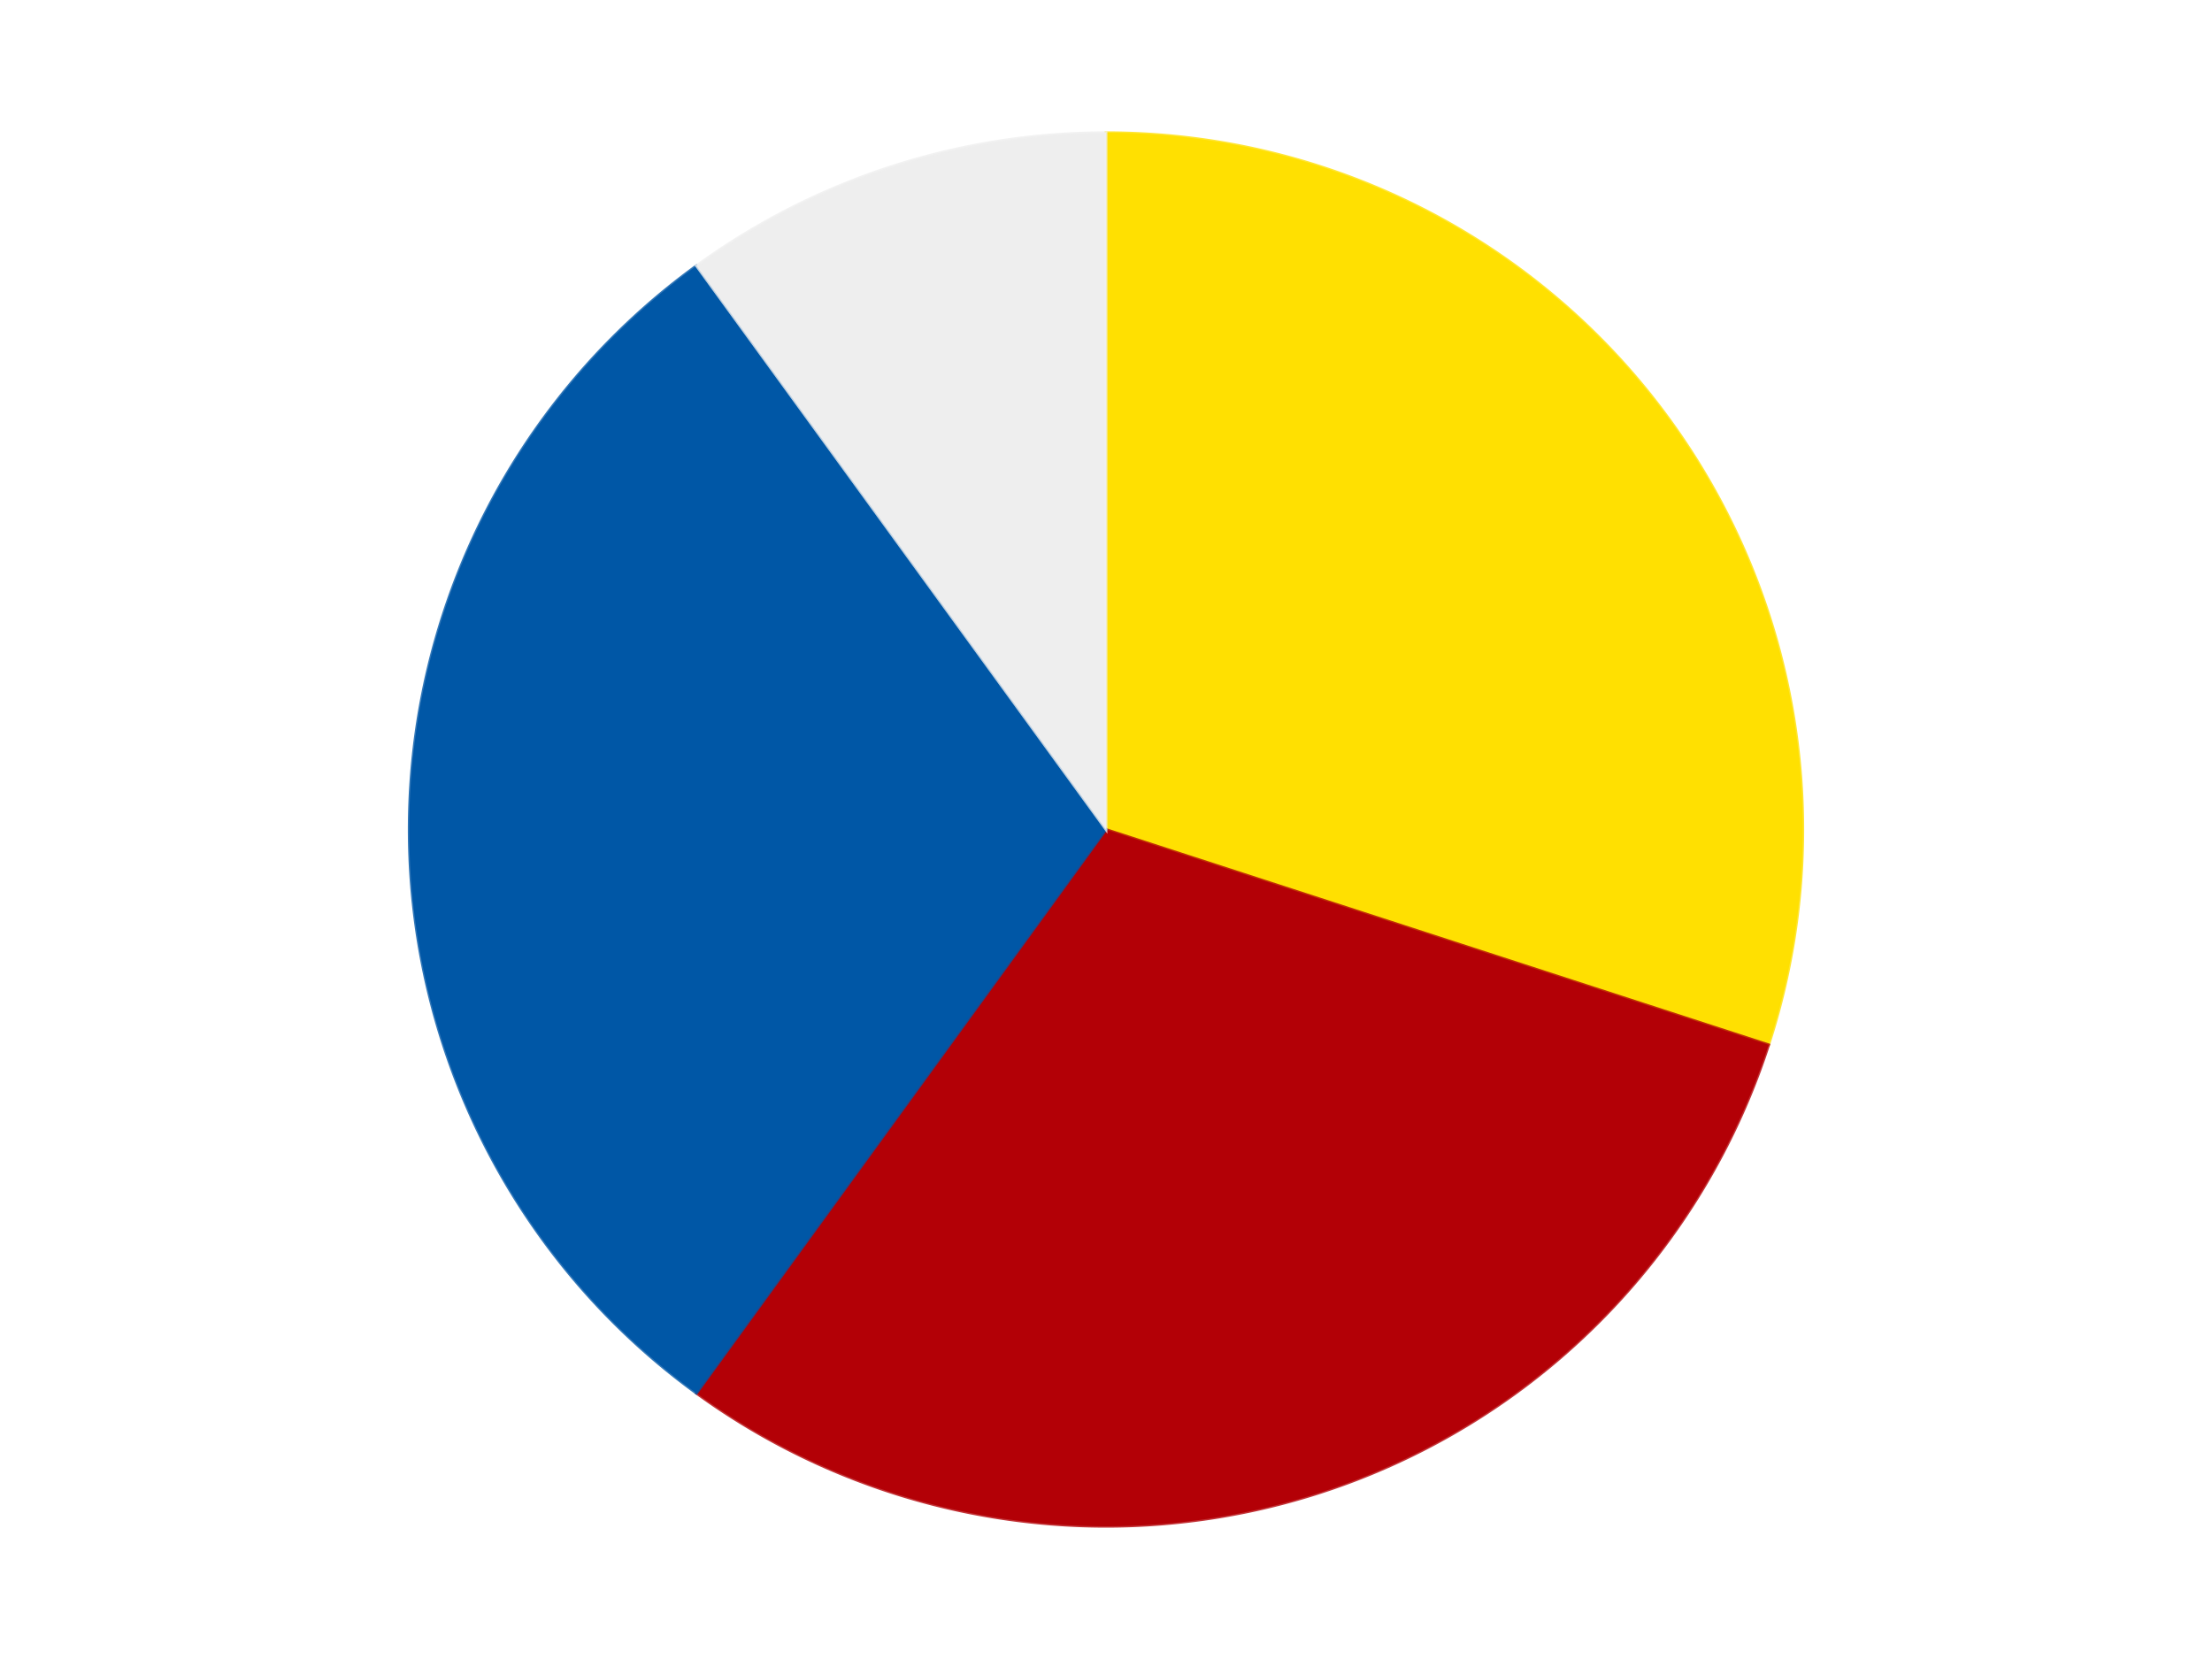
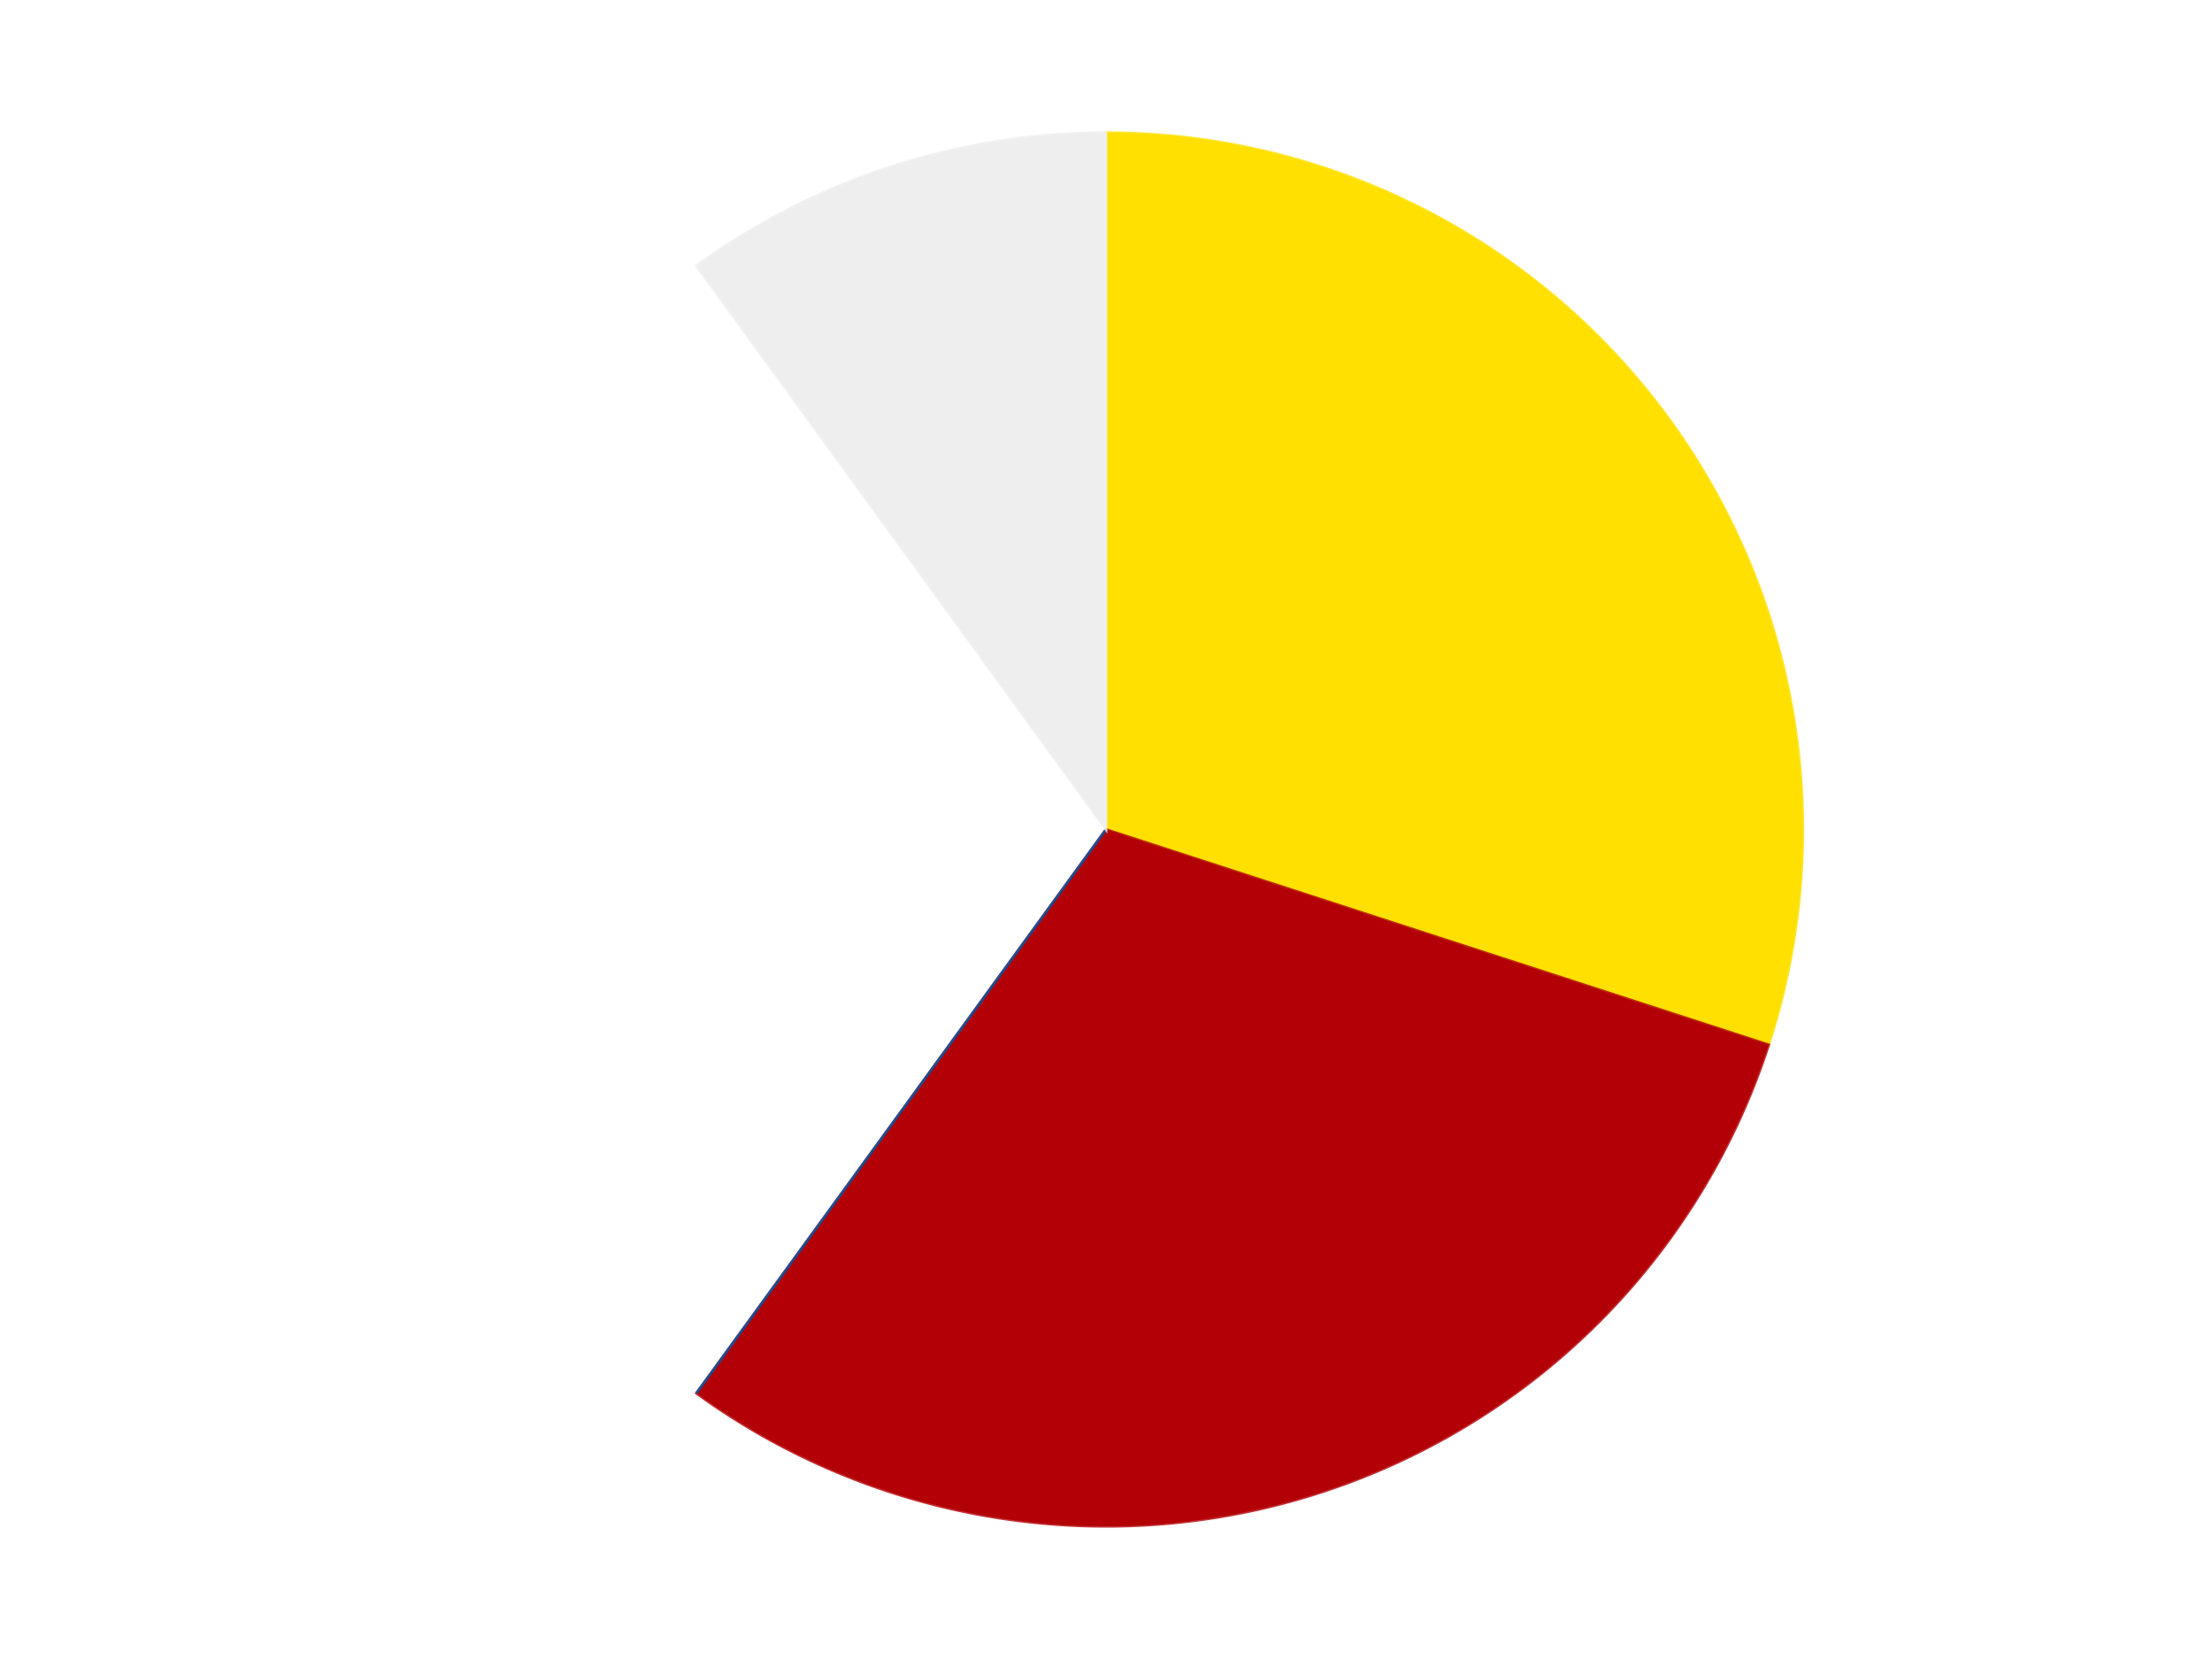
<svg xmlns="http://www.w3.org/2000/svg" xmlns:xlink="http://www.w3.org/1999/xlink" id="chart-e3d87680-0bb3-47e7-afee-54c0a6824e4f" class="pygal-chart" viewBox="0 0 800 600">
  <defs>
    <style type="text/css">#chart-e3d87680-0bb3-47e7-afee-54c0a6824e4f{-webkit-user-select:none;-webkit-font-smoothing:antialiased;font-family:Consolas,"Liberation Mono",Menlo,Courier,monospace}#chart-e3d87680-0bb3-47e7-afee-54c0a6824e4f .title{font-family:Consolas,"Liberation Mono",Menlo,Courier,monospace;font-size:16px}#chart-e3d87680-0bb3-47e7-afee-54c0a6824e4f .legends .legend text{font-family:Consolas,"Liberation Mono",Menlo,Courier,monospace;font-size:14px}#chart-e3d87680-0bb3-47e7-afee-54c0a6824e4f .axis text{font-family:Consolas,"Liberation Mono",Menlo,Courier,monospace;font-size:10px}#chart-e3d87680-0bb3-47e7-afee-54c0a6824e4f .axis text.major{font-family:Consolas,"Liberation Mono",Menlo,Courier,monospace;font-size:10px}#chart-e3d87680-0bb3-47e7-afee-54c0a6824e4f .text-overlay text.value{font-family:Consolas,"Liberation Mono",Menlo,Courier,monospace;font-size:16px}#chart-e3d87680-0bb3-47e7-afee-54c0a6824e4f .text-overlay text.label{font-family:Consolas,"Liberation Mono",Menlo,Courier,monospace;font-size:10px}#chart-e3d87680-0bb3-47e7-afee-54c0a6824e4f .tooltip{font-family:Consolas,"Liberation Mono",Menlo,Courier,monospace;font-size:14px}#chart-e3d87680-0bb3-47e7-afee-54c0a6824e4f text.no_data{font-family:Consolas,"Liberation Mono",Menlo,Courier,monospace;font-size:64px}
#chart-e3d87680-0bb3-47e7-afee-54c0a6824e4f{background-color:transparent}#chart-e3d87680-0bb3-47e7-afee-54c0a6824e4f path,#chart-e3d87680-0bb3-47e7-afee-54c0a6824e4f line,#chart-e3d87680-0bb3-47e7-afee-54c0a6824e4f rect,#chart-e3d87680-0bb3-47e7-afee-54c0a6824e4f circle{-webkit-transition:150ms;-moz-transition:150ms;transition:150ms}#chart-e3d87680-0bb3-47e7-afee-54c0a6824e4f .graph &gt; .background{fill:transparent}#chart-e3d87680-0bb3-47e7-afee-54c0a6824e4f .plot &gt; .background{fill:transparent}#chart-e3d87680-0bb3-47e7-afee-54c0a6824e4f .graph{fill:rgba(0,0,0,.87)}#chart-e3d87680-0bb3-47e7-afee-54c0a6824e4f text.no_data{fill:rgba(0,0,0,1)}#chart-e3d87680-0bb3-47e7-afee-54c0a6824e4f .title{fill:rgba(0,0,0,1)}#chart-e3d87680-0bb3-47e7-afee-54c0a6824e4f .legends .legend text{fill:rgba(0,0,0,.87)}#chart-e3d87680-0bb3-47e7-afee-54c0a6824e4f .legends .legend:hover text{fill:rgba(0,0,0,1)}#chart-e3d87680-0bb3-47e7-afee-54c0a6824e4f .axis .line{stroke:rgba(0,0,0,1)}#chart-e3d87680-0bb3-47e7-afee-54c0a6824e4f .axis .guide.line{stroke:rgba(0,0,0,.54)}#chart-e3d87680-0bb3-47e7-afee-54c0a6824e4f .axis .major.line{stroke:rgba(0,0,0,.87)}#chart-e3d87680-0bb3-47e7-afee-54c0a6824e4f .axis text.major{fill:rgba(0,0,0,1)}#chart-e3d87680-0bb3-47e7-afee-54c0a6824e4f .axis.y .guides:hover .guide.line,#chart-e3d87680-0bb3-47e7-afee-54c0a6824e4f .line-graph .axis.x .guides:hover .guide.line,#chart-e3d87680-0bb3-47e7-afee-54c0a6824e4f .stackedline-graph .axis.x .guides:hover .guide.line,#chart-e3d87680-0bb3-47e7-afee-54c0a6824e4f .xy-graph .axis.x .guides:hover .guide.line{stroke:rgba(0,0,0,1)}#chart-e3d87680-0bb3-47e7-afee-54c0a6824e4f .axis .guides:hover text{fill:rgba(0,0,0,1)}#chart-e3d87680-0bb3-47e7-afee-54c0a6824e4f .reactive{fill-opacity:1.0;stroke-opacity:.8;stroke-width:1}#chart-e3d87680-0bb3-47e7-afee-54c0a6824e4f .ci{stroke:rgba(0,0,0,.87)}#chart-e3d87680-0bb3-47e7-afee-54c0a6824e4f .reactive.active,#chart-e3d87680-0bb3-47e7-afee-54c0a6824e4f .active .reactive{fill-opacity:0.6;stroke-opacity:.9;stroke-width:4}#chart-e3d87680-0bb3-47e7-afee-54c0a6824e4f .ci .reactive.active{stroke-width:1.5}#chart-e3d87680-0bb3-47e7-afee-54c0a6824e4f .series text{fill:rgba(0,0,0,1)}#chart-e3d87680-0bb3-47e7-afee-54c0a6824e4f .tooltip rect{fill:transparent;stroke:rgba(0,0,0,1);-webkit-transition:opacity 150ms;-moz-transition:opacity 150ms;transition:opacity 150ms}#chart-e3d87680-0bb3-47e7-afee-54c0a6824e4f .tooltip .label{fill:rgba(0,0,0,.87)}#chart-e3d87680-0bb3-47e7-afee-54c0a6824e4f .tooltip .label{fill:rgba(0,0,0,.87)}#chart-e3d87680-0bb3-47e7-afee-54c0a6824e4f .tooltip .legend{font-size:.8em;fill:rgba(0,0,0,.54)}#chart-e3d87680-0bb3-47e7-afee-54c0a6824e4f .tooltip .x_label{font-size:.6em;fill:rgba(0,0,0,1)}#chart-e3d87680-0bb3-47e7-afee-54c0a6824e4f .tooltip .xlink{font-size:.5em;text-decoration:underline}#chart-e3d87680-0bb3-47e7-afee-54c0a6824e4f .tooltip .value{font-size:1.5em}#chart-e3d87680-0bb3-47e7-afee-54c0a6824e4f .bound{font-size:.5em}#chart-e3d87680-0bb3-47e7-afee-54c0a6824e4f .max-value{font-size:.75em;fill:rgba(0,0,0,.54)}#chart-e3d87680-0bb3-47e7-afee-54c0a6824e4f .map-element{fill:transparent;stroke:rgba(0,0,0,.54) !important}#chart-e3d87680-0bb3-47e7-afee-54c0a6824e4f .map-element .reactive{fill-opacity:inherit;stroke-opacity:inherit}#chart-e3d87680-0bb3-47e7-afee-54c0a6824e4f .color-0,#chart-e3d87680-0bb3-47e7-afee-54c0a6824e4f .color-0 a:visited{stroke:#F44336;fill:#F44336}#chart-e3d87680-0bb3-47e7-afee-54c0a6824e4f .color-1,#chart-e3d87680-0bb3-47e7-afee-54c0a6824e4f .color-1 a:visited{stroke:#3F51B5;fill:#3F51B5}#chart-e3d87680-0bb3-47e7-afee-54c0a6824e4f .color-2,#chart-e3d87680-0bb3-47e7-afee-54c0a6824e4f .color-2 a:visited{stroke:#009688;fill:#009688}#chart-e3d87680-0bb3-47e7-afee-54c0a6824e4f .color-3,#chart-e3d87680-0bb3-47e7-afee-54c0a6824e4f .color-3 a:visited{stroke:#FFC107;fill:#FFC107}#chart-e3d87680-0bb3-47e7-afee-54c0a6824e4f .text-overlay .color-0 text{fill:black}#chart-e3d87680-0bb3-47e7-afee-54c0a6824e4f .text-overlay .color-1 text{fill:black}#chart-e3d87680-0bb3-47e7-afee-54c0a6824e4f .text-overlay .color-2 text{fill:black}#chart-e3d87680-0bb3-47e7-afee-54c0a6824e4f .text-overlay .color-3 text{fill:black}
#chart-e3d87680-0bb3-47e7-afee-54c0a6824e4f text.no_data{text-anchor:middle}#chart-e3d87680-0bb3-47e7-afee-54c0a6824e4f .guide.line{fill:none}#chart-e3d87680-0bb3-47e7-afee-54c0a6824e4f .centered{text-anchor:middle}#chart-e3d87680-0bb3-47e7-afee-54c0a6824e4f .title{text-anchor:middle}#chart-e3d87680-0bb3-47e7-afee-54c0a6824e4f .legends .legend text{fill-opacity:1}#chart-e3d87680-0bb3-47e7-afee-54c0a6824e4f .axis.x text{text-anchor:middle}#chart-e3d87680-0bb3-47e7-afee-54c0a6824e4f .axis.x:not(.web) text[transform]{text-anchor:start}#chart-e3d87680-0bb3-47e7-afee-54c0a6824e4f .axis.x:not(.web) text[transform].backwards{text-anchor:end}#chart-e3d87680-0bb3-47e7-afee-54c0a6824e4f .axis.y text{text-anchor:end}#chart-e3d87680-0bb3-47e7-afee-54c0a6824e4f .axis.y text[transform].backwards{text-anchor:start}#chart-e3d87680-0bb3-47e7-afee-54c0a6824e4f .axis.y2 text{text-anchor:start}#chart-e3d87680-0bb3-47e7-afee-54c0a6824e4f .axis.y2 text[transform].backwards{text-anchor:end}#chart-e3d87680-0bb3-47e7-afee-54c0a6824e4f .axis .guide.line{stroke-dasharray:4,4;stroke:black}#chart-e3d87680-0bb3-47e7-afee-54c0a6824e4f .axis .major.guide.line{stroke-dasharray:6,6;stroke:black}#chart-e3d87680-0bb3-47e7-afee-54c0a6824e4f .horizontal .axis.y .guide.line,#chart-e3d87680-0bb3-47e7-afee-54c0a6824e4f .horizontal .axis.y2 .guide.line,#chart-e3d87680-0bb3-47e7-afee-54c0a6824e4f .vertical .axis.x .guide.line{opacity:0}#chart-e3d87680-0bb3-47e7-afee-54c0a6824e4f .horizontal .axis.always_show .guide.line,#chart-e3d87680-0bb3-47e7-afee-54c0a6824e4f .vertical .axis.always_show .guide.line{opacity:1 !important}#chart-e3d87680-0bb3-47e7-afee-54c0a6824e4f .axis.y .guides:hover .guide.line,#chart-e3d87680-0bb3-47e7-afee-54c0a6824e4f .axis.y2 .guides:hover .guide.line,#chart-e3d87680-0bb3-47e7-afee-54c0a6824e4f .axis.x .guides:hover .guide.line{opacity:1}#chart-e3d87680-0bb3-47e7-afee-54c0a6824e4f .axis .guides:hover text{opacity:1}#chart-e3d87680-0bb3-47e7-afee-54c0a6824e4f .nofill{fill:none}#chart-e3d87680-0bb3-47e7-afee-54c0a6824e4f .subtle-fill{fill-opacity:.2}#chart-e3d87680-0bb3-47e7-afee-54c0a6824e4f .dot{stroke-width:1px;fill-opacity:1;stroke-opacity:1}#chart-e3d87680-0bb3-47e7-afee-54c0a6824e4f .dot.active{stroke-width:5px}#chart-e3d87680-0bb3-47e7-afee-54c0a6824e4f .dot.negative{fill:transparent}#chart-e3d87680-0bb3-47e7-afee-54c0a6824e4f text,#chart-e3d87680-0bb3-47e7-afee-54c0a6824e4f tspan{stroke:none !important}#chart-e3d87680-0bb3-47e7-afee-54c0a6824e4f .series text.active{opacity:1}#chart-e3d87680-0bb3-47e7-afee-54c0a6824e4f .tooltip rect{fill-opacity:.95;stroke-width:.5}#chart-e3d87680-0bb3-47e7-afee-54c0a6824e4f .tooltip text{fill-opacity:1}#chart-e3d87680-0bb3-47e7-afee-54c0a6824e4f .showable{visibility:hidden}#chart-e3d87680-0bb3-47e7-afee-54c0a6824e4f .showable.shown{visibility:visible}#chart-e3d87680-0bb3-47e7-afee-54c0a6824e4f .gauge-background{fill:rgba(229,229,229,1);stroke:none}#chart-e3d87680-0bb3-47e7-afee-54c0a6824e4f .bg-lines{stroke:transparent;stroke-width:2px}</style>
    <script type="text/javascript">window.pygal = window.pygal || {};window.pygal.config = window.pygal.config || {};window.pygal.config['e3d87680-0bb3-47e7-afee-54c0a6824e4f'] = {"allow_interruptions": false, "box_mode": "extremes", "classes": ["pygal-chart"], "css": ["file://style.css", "file://graph.css"], "defs": [], "disable_xml_declaration": false, "dots_size": 2.5, "dynamic_print_values": false, "explicit_size": false, "fill": false, "force_uri_protocol": "https", "formatter": null, "half_pie": false, "height": 600, "include_x_axis": false, "inner_radius": 0, "interpolate": null, "interpolation_parameters": {}, "interpolation_precision": 250, "inverse_y_axis": false, "js": ["//kozea.github.io/pygal.js/2.0.x/pygal-tooltips.min.js"], "legend_at_bottom": false, "legend_at_bottom_columns": null, "legend_box_size": 12, "logarithmic": false, "margin": 20, "margin_bottom": null, "margin_left": null, "margin_right": null, "margin_top": null, "max_scale": 16, "min_scale": 4, "missing_value_fill_truncation": "x", "no_data_text": "No data", "no_prefix": false, "order_min": null, "pretty_print": false, "print_labels": false, "print_values": false, "print_values_position": "center", "print_zeroes": true, "range": null, "rounded_bars": null, "secondary_range": null, "show_dots": true, "show_legend": false, "show_minor_x_labels": true, "show_minor_y_labels": true, "show_only_major_dots": false, "show_x_guides": false, "show_x_labels": true, "show_y_guides": true, "show_y_labels": true, "spacing": 10, "stack_from_top": false, "strict": false, "stroke": true, "stroke_style": null, "style": {"background": "transparent", "ci_colors": [], "colors": ["#F44336", "#3F51B5", "#009688", "#FFC107", "#FF5722", "#9C27B0", "#03A9F4", "#8BC34A", "#FF9800", "#E91E63", "#2196F3", "#4CAF50", "#FFEB3B", "#673AB7", "#00BCD4", "#CDDC39", "#9E9E9E", "#607D8B"], "dot_opacity": "1", "font_family": "Consolas, \"Liberation Mono\", Menlo, Courier, monospace", "foreground": "rgba(0, 0, 0, .87)", "foreground_strong": "rgba(0, 0, 0, 1)", "foreground_subtle": "rgba(0, 0, 0, .54)", "guide_stroke_color": "black", "guide_stroke_dasharray": "4,4", "label_font_family": "Consolas, \"Liberation Mono\", Menlo, Courier, monospace", "label_font_size": 10, "legend_font_family": "Consolas, \"Liberation Mono\", Menlo, Courier, monospace", "legend_font_size": 14, "major_guide_stroke_color": "black", "major_guide_stroke_dasharray": "6,6", "major_label_font_family": "Consolas, \"Liberation Mono\", Menlo, Courier, monospace", "major_label_font_size": 10, "no_data_font_family": "Consolas, \"Liberation Mono\", Menlo, Courier, monospace", "no_data_font_size": 64, "opacity": "1.0", "opacity_hover": "0.6", "plot_background": "transparent", "stroke_opacity": ".8", "stroke_opacity_hover": ".9", "stroke_width": "1", "stroke_width_hover": "4", "title_font_family": "Consolas, \"Liberation Mono\", Menlo, Courier, monospace", "title_font_size": 16, "tooltip_font_family": "Consolas, \"Liberation Mono\", Menlo, Courier, monospace", "tooltip_font_size": 14, "transition": "150ms", "value_background": "rgba(229, 229, 229, 1)", "value_colors": [], "value_font_family": "Consolas, \"Liberation Mono\", Menlo, Courier, monospace", "value_font_size": 16, "value_label_font_family": "Consolas, \"Liberation Mono\", Menlo, Courier, monospace", "value_label_font_size": 10}, "title": null, "tooltip_border_radius": 0, "tooltip_fancy_mode": true, "truncate_label": null, "truncate_legend": null, "width": 800, "x_label_rotation": 0, "x_labels": null, "x_labels_major": null, "x_labels_major_count": null, "x_labels_major_every": null, "x_title": null, "xrange": null, "y_label_rotation": 0, "y_labels": null, "y_labels_major": null, "y_labels_major_count": null, "y_labels_major_every": null, "y_title": null, "zero": 0, "legends": ["Yellow", "Red", "Blue", "Trans-Clear"]}</script>
    <script type="text/javascript" xlink:href="https://kozea.github.io/pygal.js/2.0.x/pygal-tooltips.min.js" />
  </defs>
  <title>Pygal</title>
  <g class="graph pie-graph vertical">
-     <rect x="0" y="0" width="800" height="600" class="background" />
    <g transform="translate(20, 20)" class="plot">
-       <rect x="0" y="0" width="760" height="560" class="background" />
      <g class="series serie-0 color-0">
        <g class="slices">
          <g class="slice" style="fill: #FFE001; stroke: #FFE001">
            <path d="M380 28 A252 252 0 0 1 619.666 357.872 L380 280 A0 0 0 0 0 380 280 z" class="slice reactive tooltip-trigger" />
            <desc class="value">3</desc>
            <desc class="x centered">481.93614129124336</desc>
            <desc class="y centered">205.9390582111484</desc>
          </g>
        </g>
      </g>
      <g class="series serie-1 color-1">
        <g class="slices">
          <g class="slice" style="fill: #B30006; stroke: #B30006">
            <path d="M619.666 357.872 A252 252 0 0 1 231.878 483.872 L380 280 A0 0 0 0 0 380 280 z" class="slice reactive tooltip-trigger" />
            <desc class="value">3</desc>
            <desc class="x centered">418.9361412912434</desc>
            <desc class="y centered">399.83312105318936</desc>
          </g>
        </g>
      </g>
      <g class="series serie-2 color-2">
        <g class="slices">
          <g class="slice" style="fill: #0057A6; stroke: #0057A6">
-             <path d="M231.878 483.872 A252 252 0 0 1 231.878 76.128 L380 280 A0 0 0 0 0 380 280 z" class="slice reactive tooltip-trigger" />
+             <path d="M231.878 483.872 L380 280 A0 0 0 0 0 380 280 z" class="slice reactive tooltip-trigger" />
            <desc class="value">3</desc>
            <desc class="x centered">254.0</desc>
            <desc class="y centered">280.0</desc>
          </g>
        </g>
      </g>
      <g class="series serie-3 color-3">
        <g class="slices">
          <g class="slice" style="fill: #EEEEEE; stroke: #EEEEEE">
            <path d="M231.878 76.128 A252 252 0 0 1 380 28 L380 280 A0 0 0 0 0 380 280 z" class="slice reactive tooltip-trigger" />
            <desc class="value">1</desc>
            <desc class="x centered">341.0638587087566</desc>
            <desc class="y centered">160.16687894681064</desc>
          </g>
        </g>
      </g>
    </g>
    <g class="titles" />
    <g transform="translate(20, 20)" class="plot overlay">
      <g class="series serie-0 color-0" />
      <g class="series serie-1 color-1" />
      <g class="series serie-2 color-2" />
      <g class="series serie-3 color-3" />
    </g>
    <g transform="translate(20, 20)" class="plot text-overlay">
      <g class="series serie-0 color-0" />
      <g class="series serie-1 color-1" />
      <g class="series serie-2 color-2" />
      <g class="series serie-3 color-3" />
    </g>
    <g transform="translate(20, 20)" class="plot tooltip-overlay">
      <g transform="translate(0 0)" style="opacity: 0" class="tooltip">
        <rect rx="0" ry="0" width="0" height="0" class="tooltip-box" />
        <g class="text" />
      </g>
    </g>
  </g>
</svg>